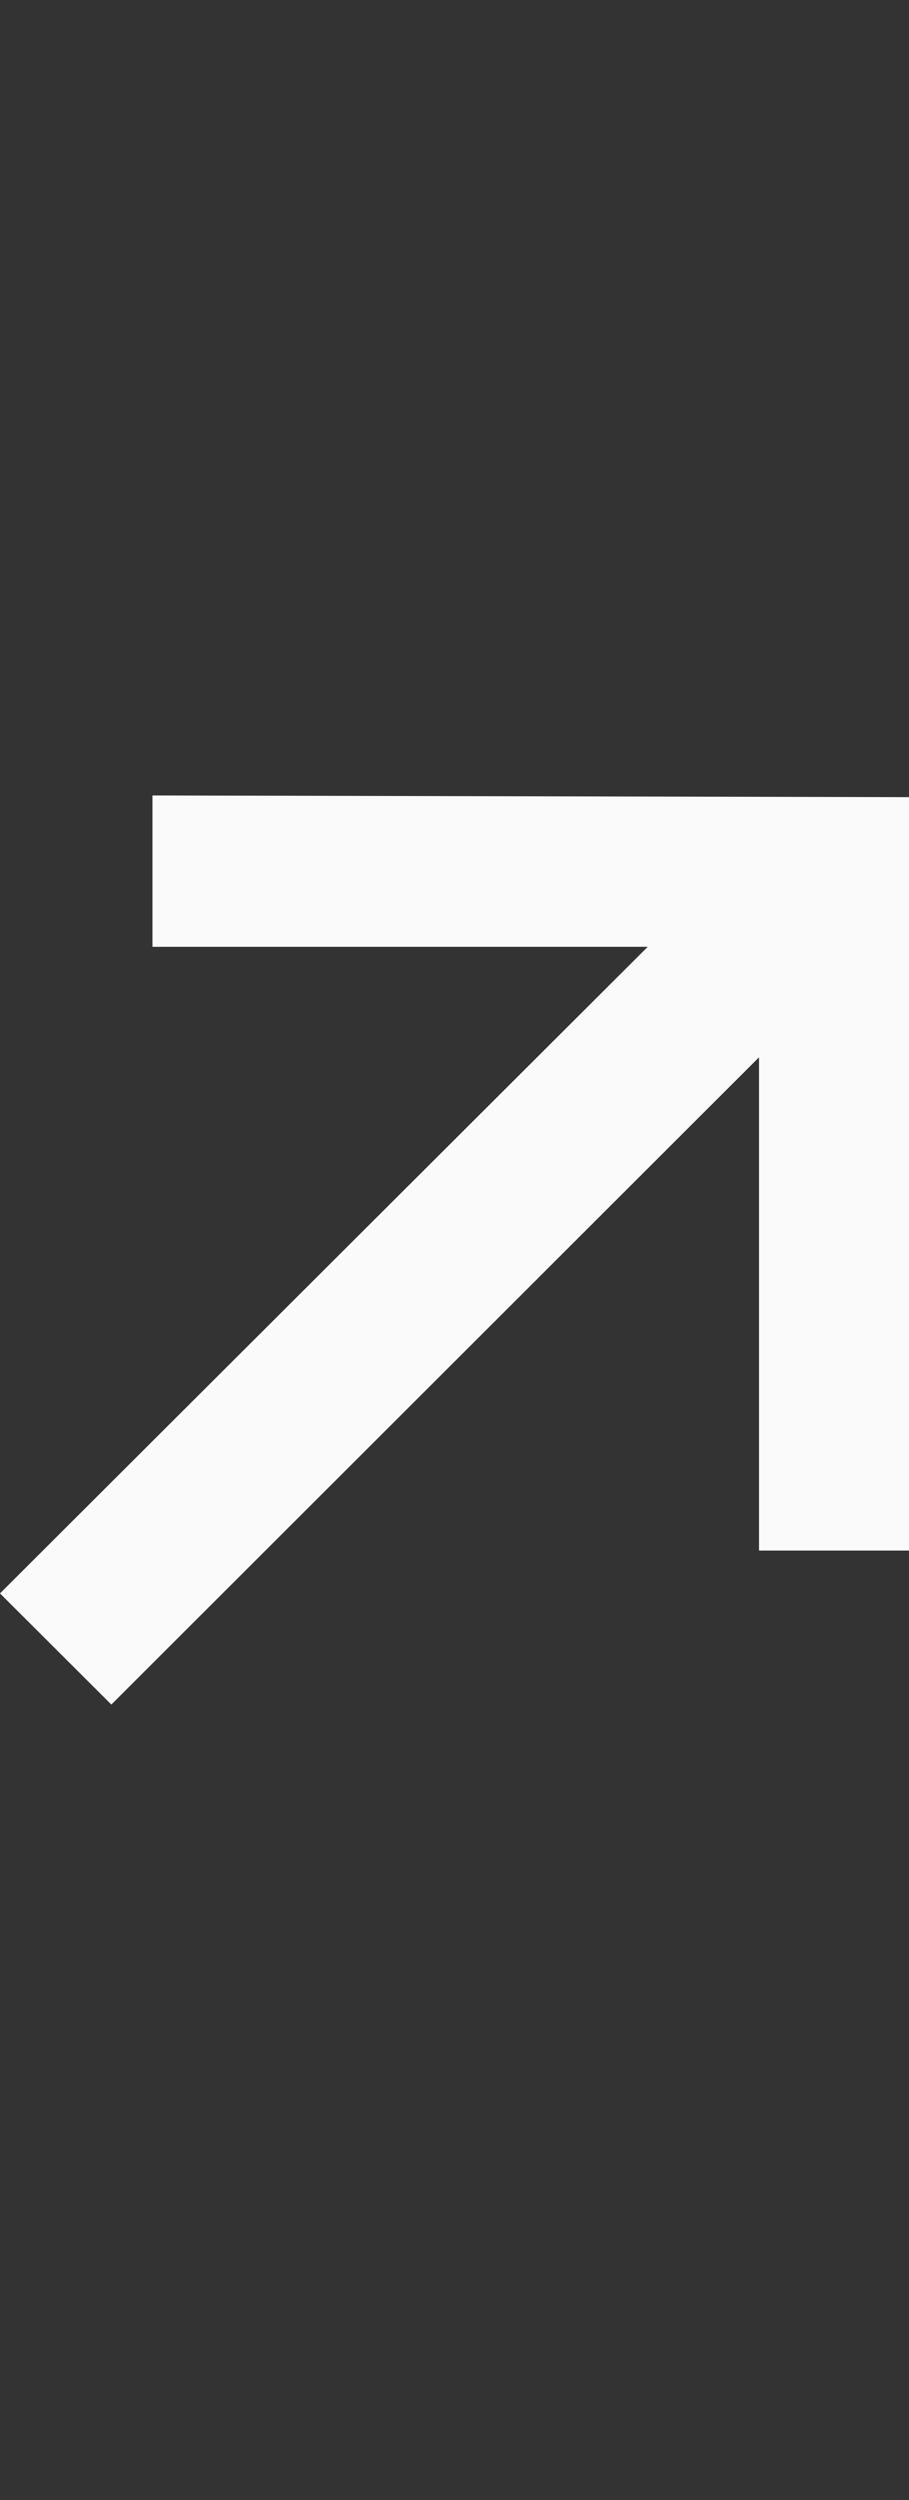
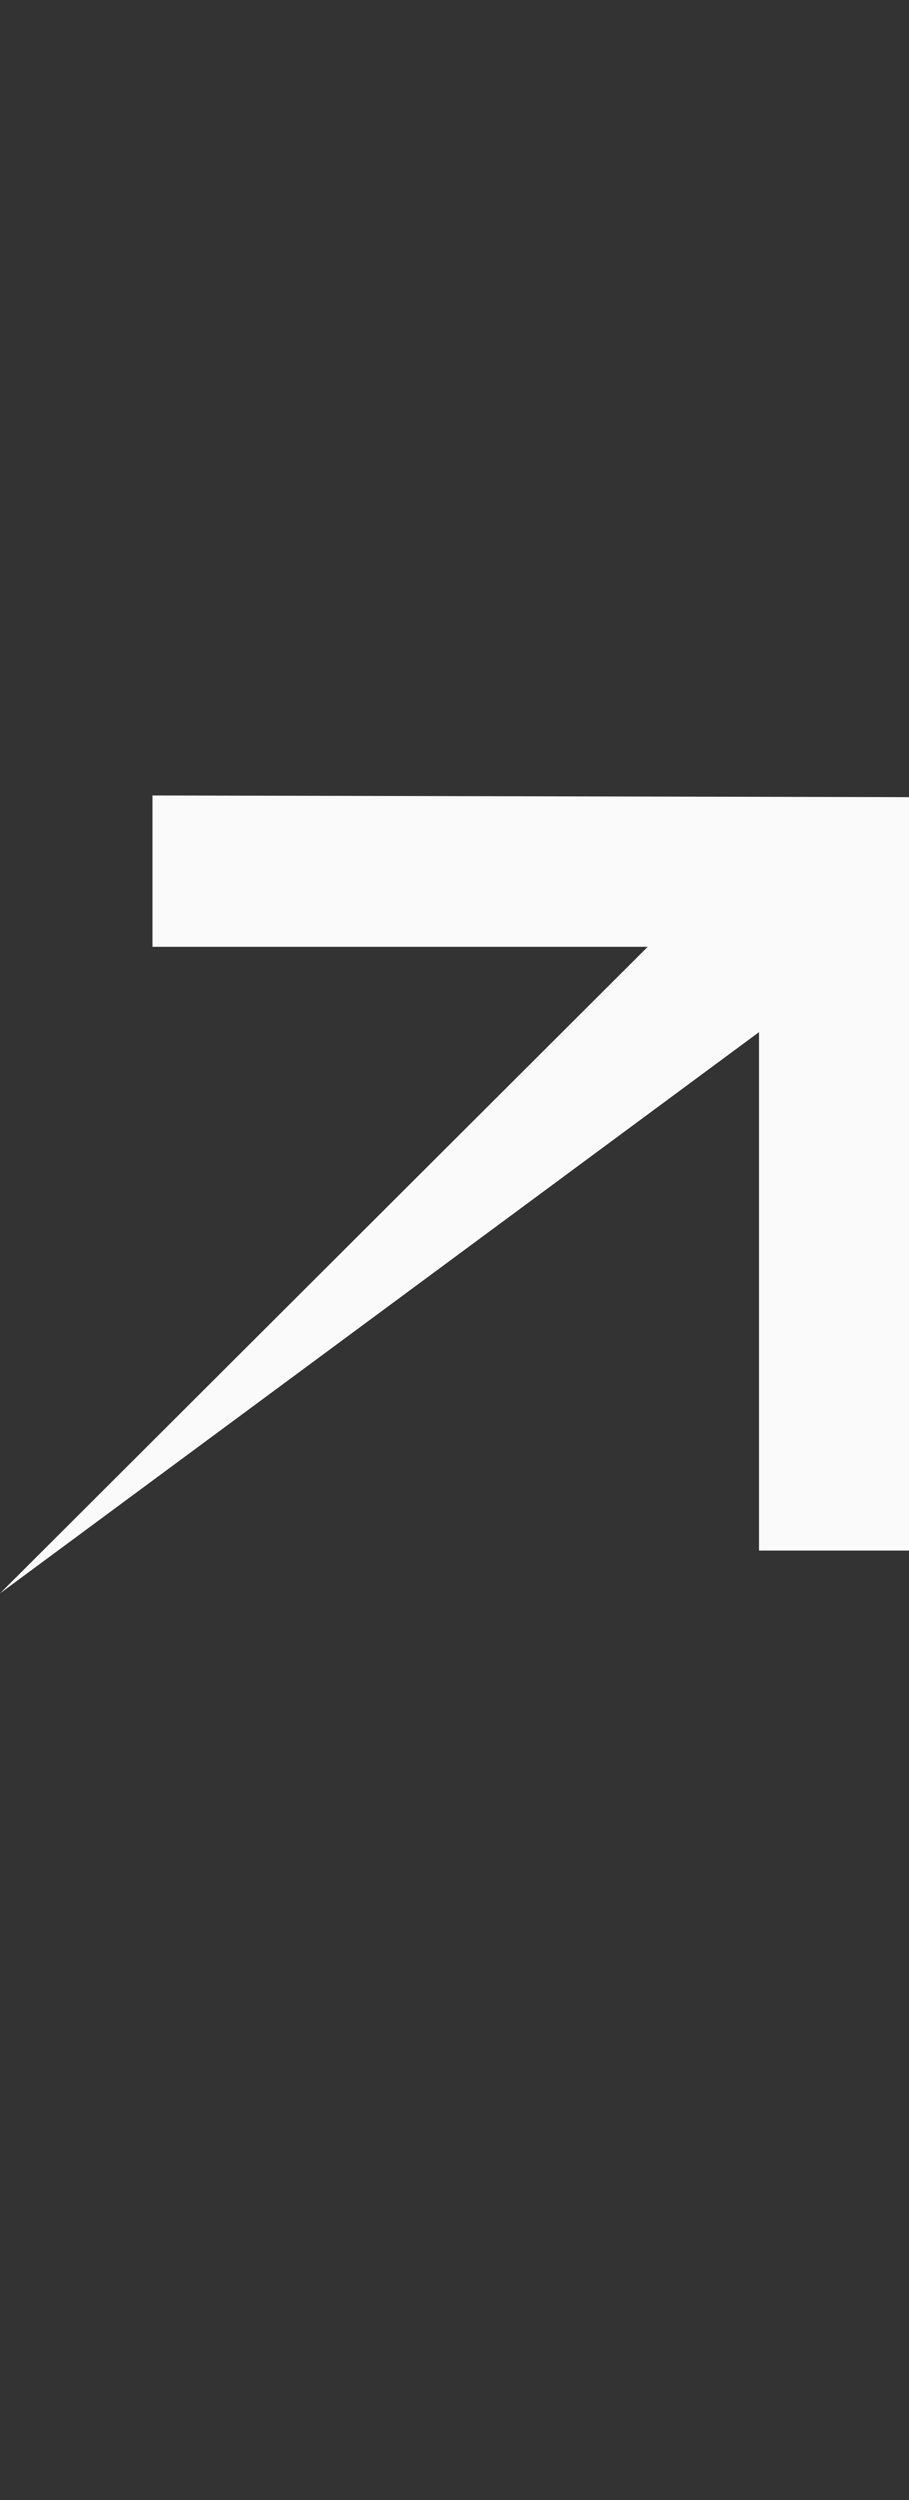
<svg xmlns="http://www.w3.org/2000/svg" fill="none" height="100%" overflow="visible" preserveAspectRatio="none" style="display: block;" viewBox="0 0 8 22" width="100%">
  <rect x="0" y="0" width="8" height="22" fill="#333333" stroke="none" />
  <g id="Arrow">
-     <path d="M6.68 13.645V8.4L7.533 8.452L0.98 15L0 14.022L6.552 7.482L6.62 8.332H1.342V7L8 7.015V13.645H6.68Z" fill="#FAFAFA" id="" />
+     <path d="M6.68 13.645V8.4L7.533 8.452L0 14.022L6.552 7.482L6.62 8.332H1.342V7L8 7.015V13.645H6.68Z" fill="#FAFAFA" id="" />
  </g>
</svg>